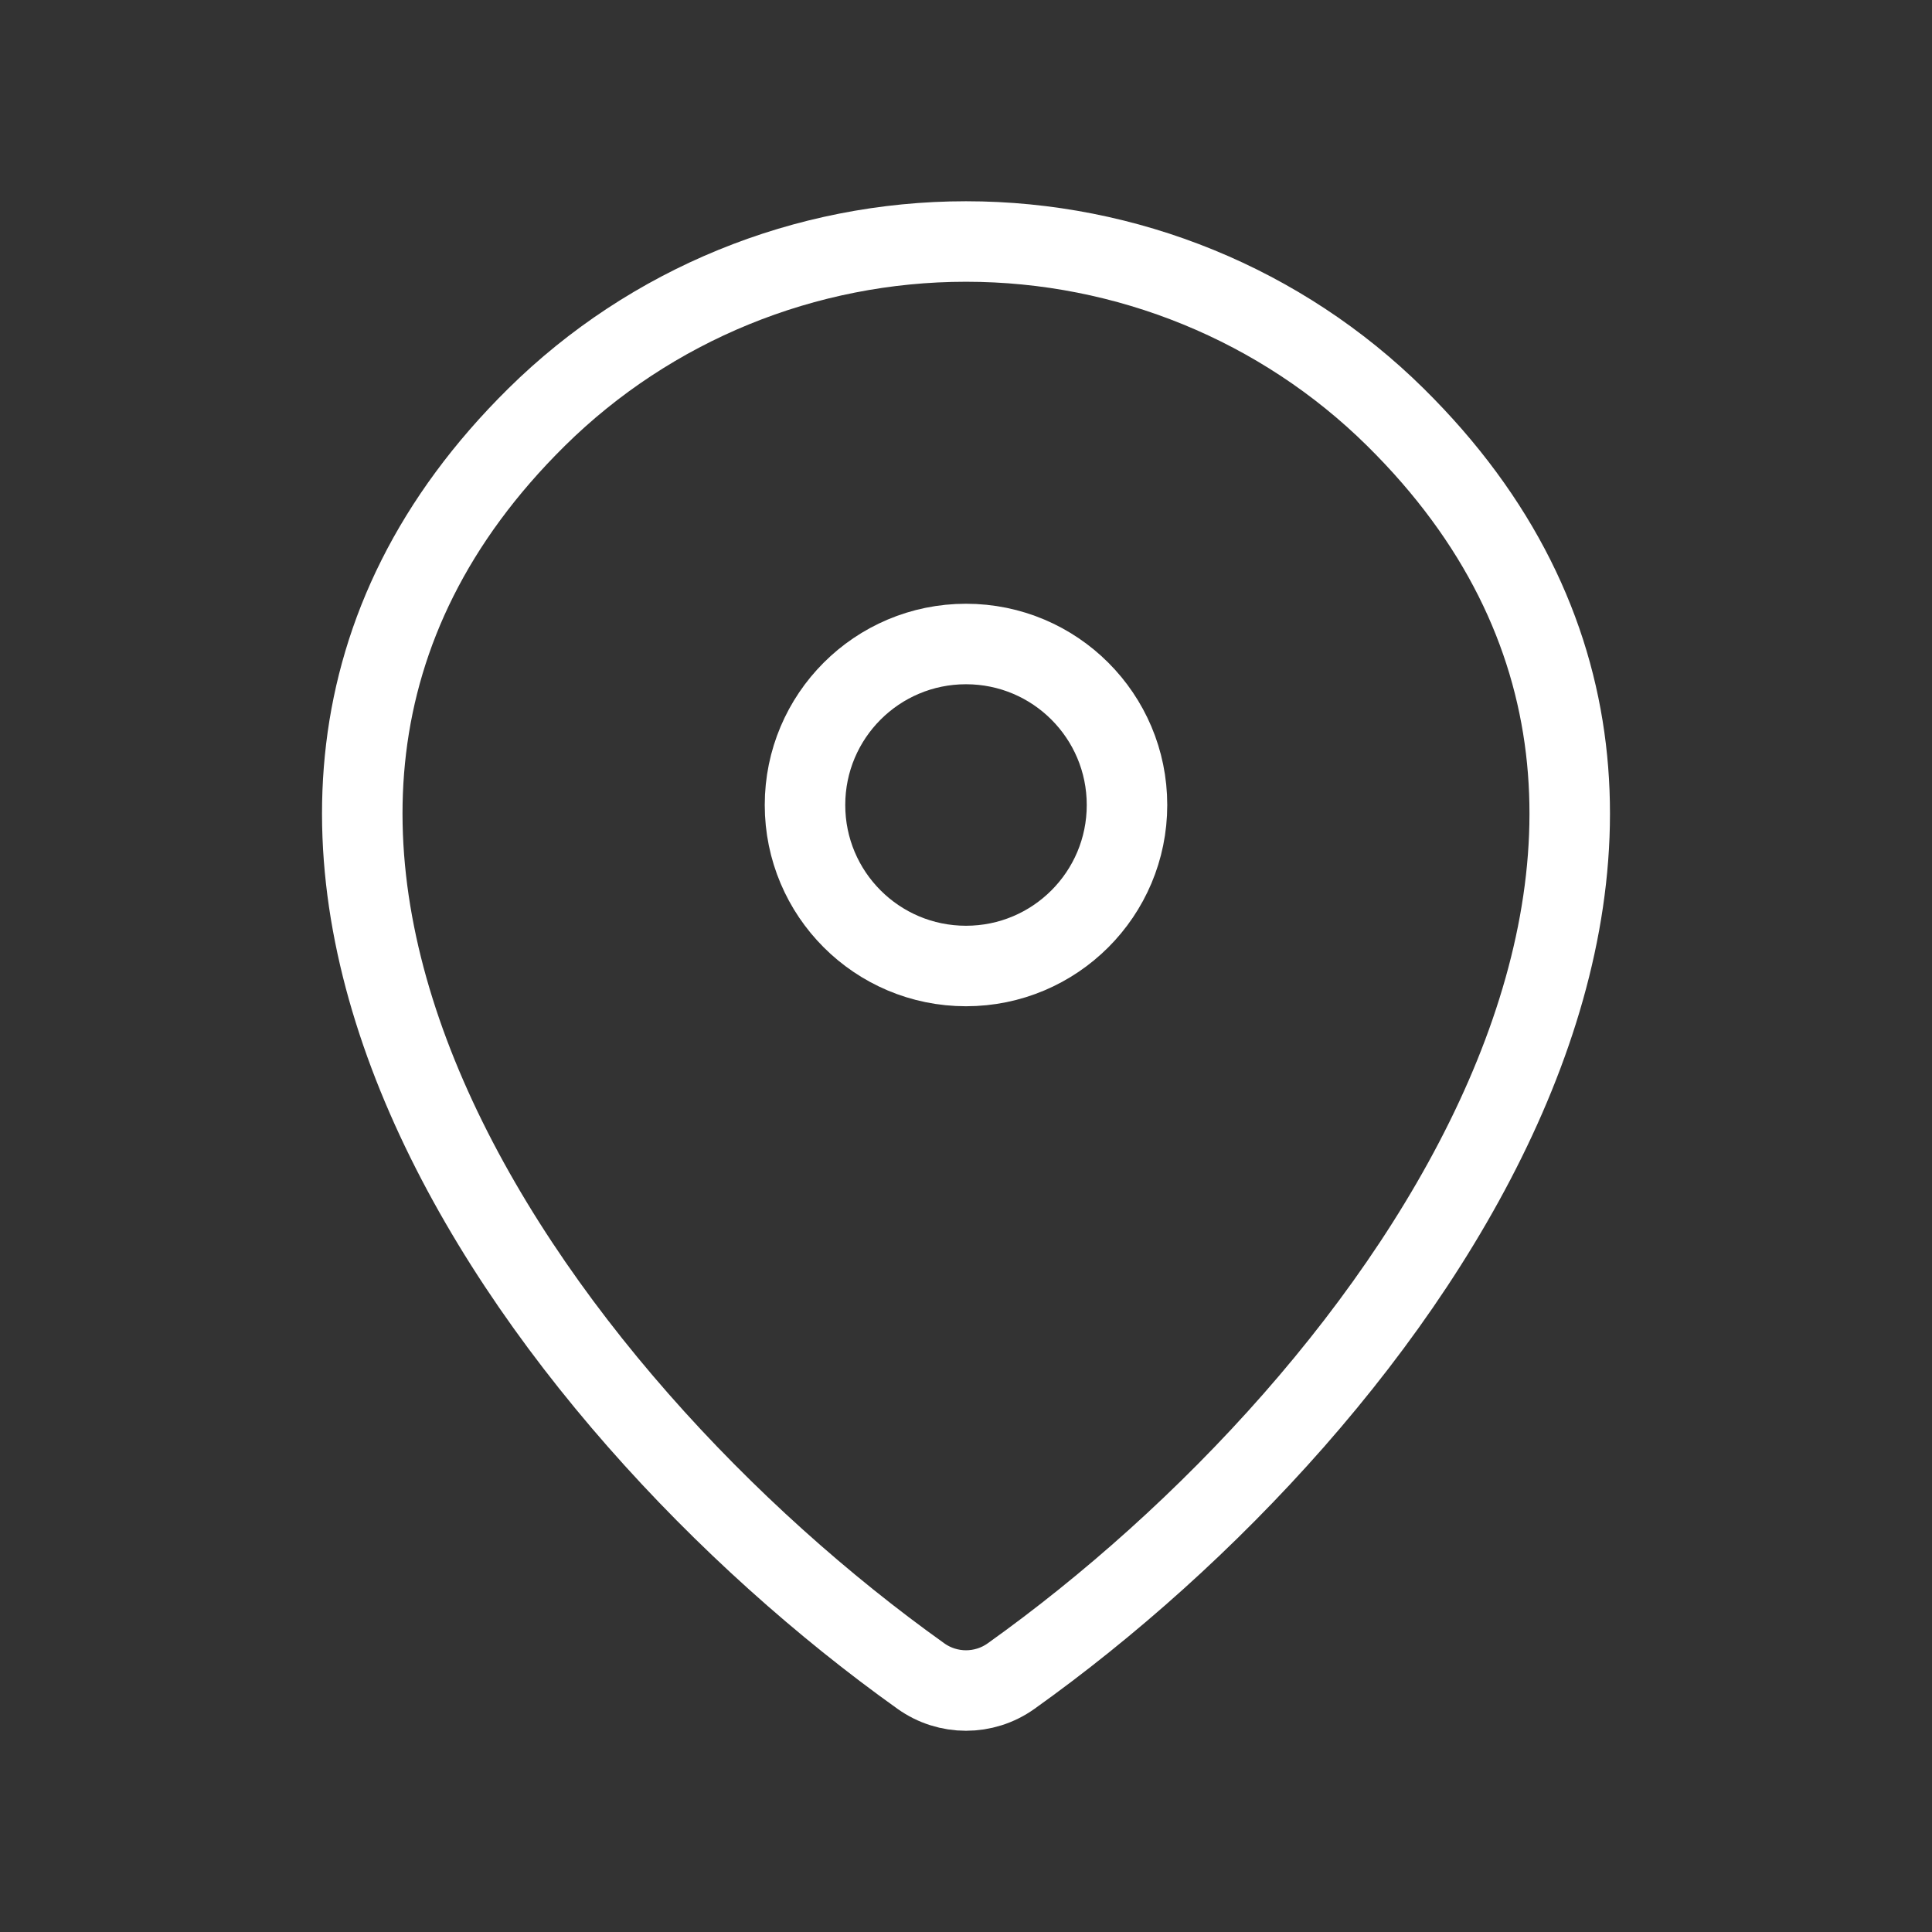
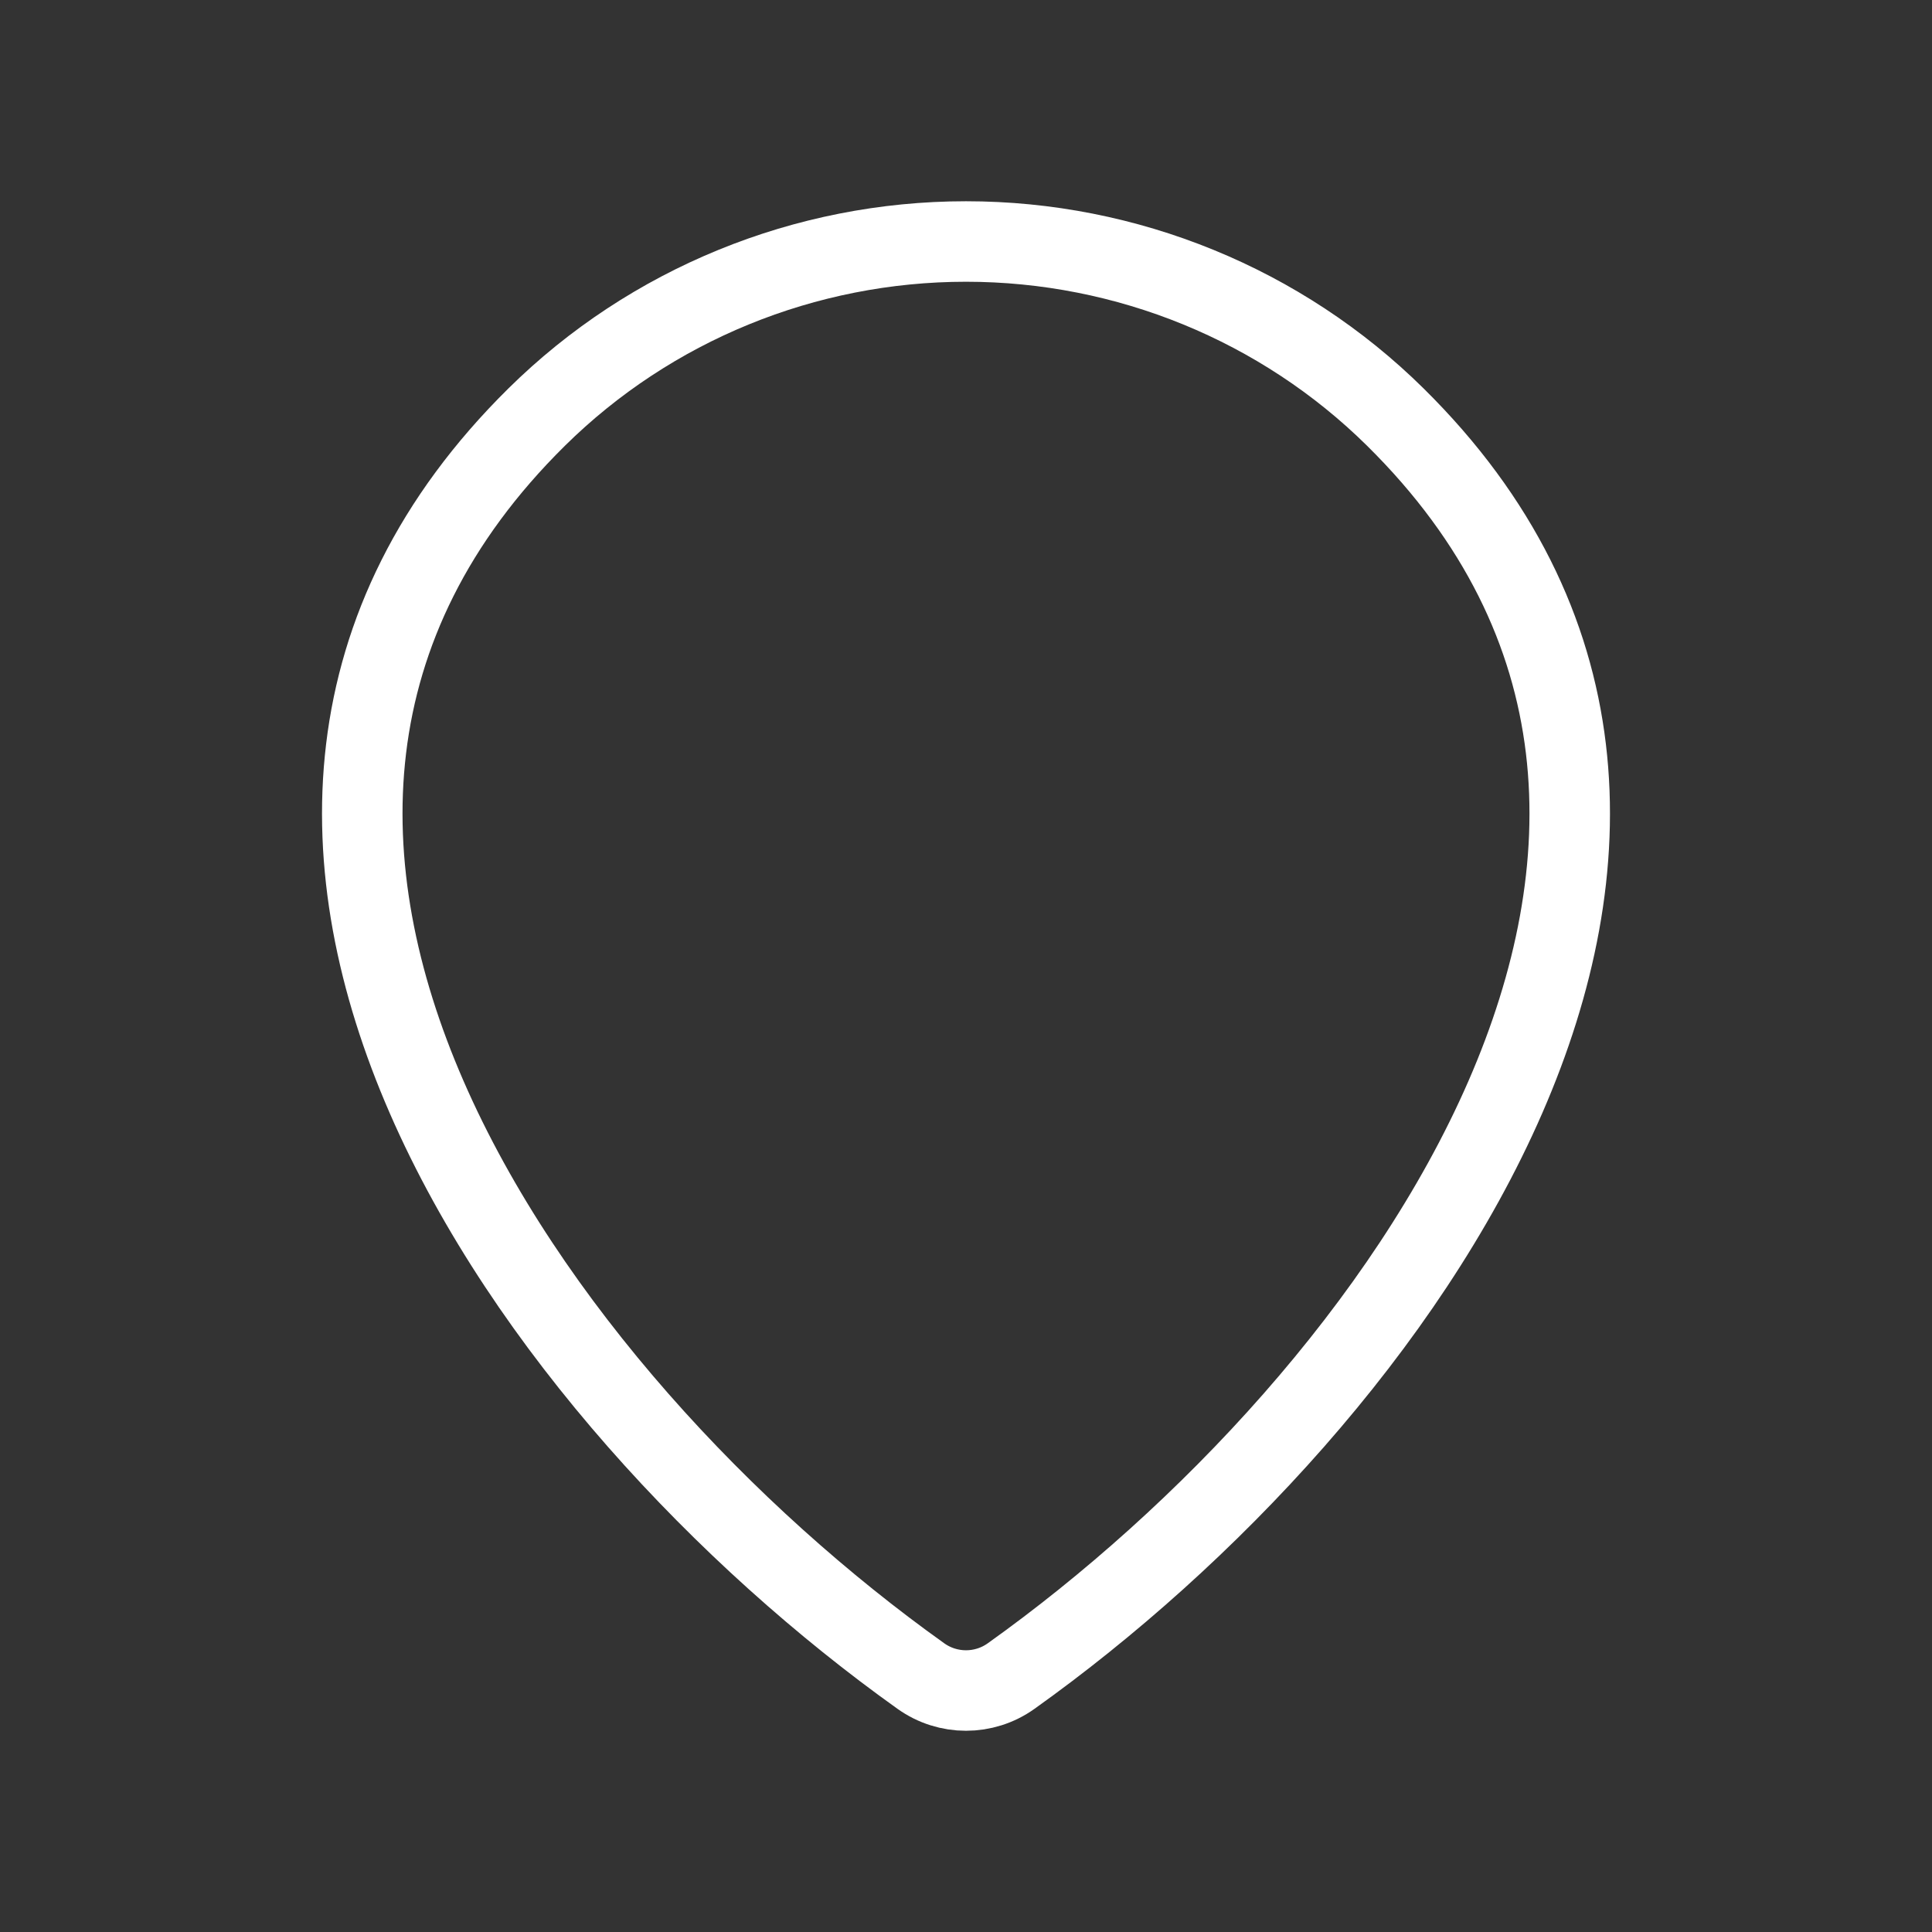
<svg xmlns="http://www.w3.org/2000/svg" width="24" height="24" viewBox="0 0 24 24" fill="none">
  <rect x="0" y="0" width="24" height="24" fill="#333333" stroke="none" />
  <path d="M12.56 20.821C12.225 21.06 11.775 21.06 11.44 20.821C6.611 17.377 1.486 10.297 6.667 5.181C8.081 3.785 10 3 12 3C14 3 15.919 3.785 17.333 5.181C22.514 10.297 17.389 17.377 12.56 20.821Z" stroke="white" stroke-width="1" stroke-linecap="round" stroke-linejoin="round" />
-   <path d="M12 12C13.105 12 14 11.105 14 10C14 8.895 13.105 8 12 8C10.895 8 10 8.895 10 10C10 11.105 10.895 12 12 12Z" stroke="white" stroke-width="1" stroke-linecap="round" stroke-linejoin="round" />
</svg>